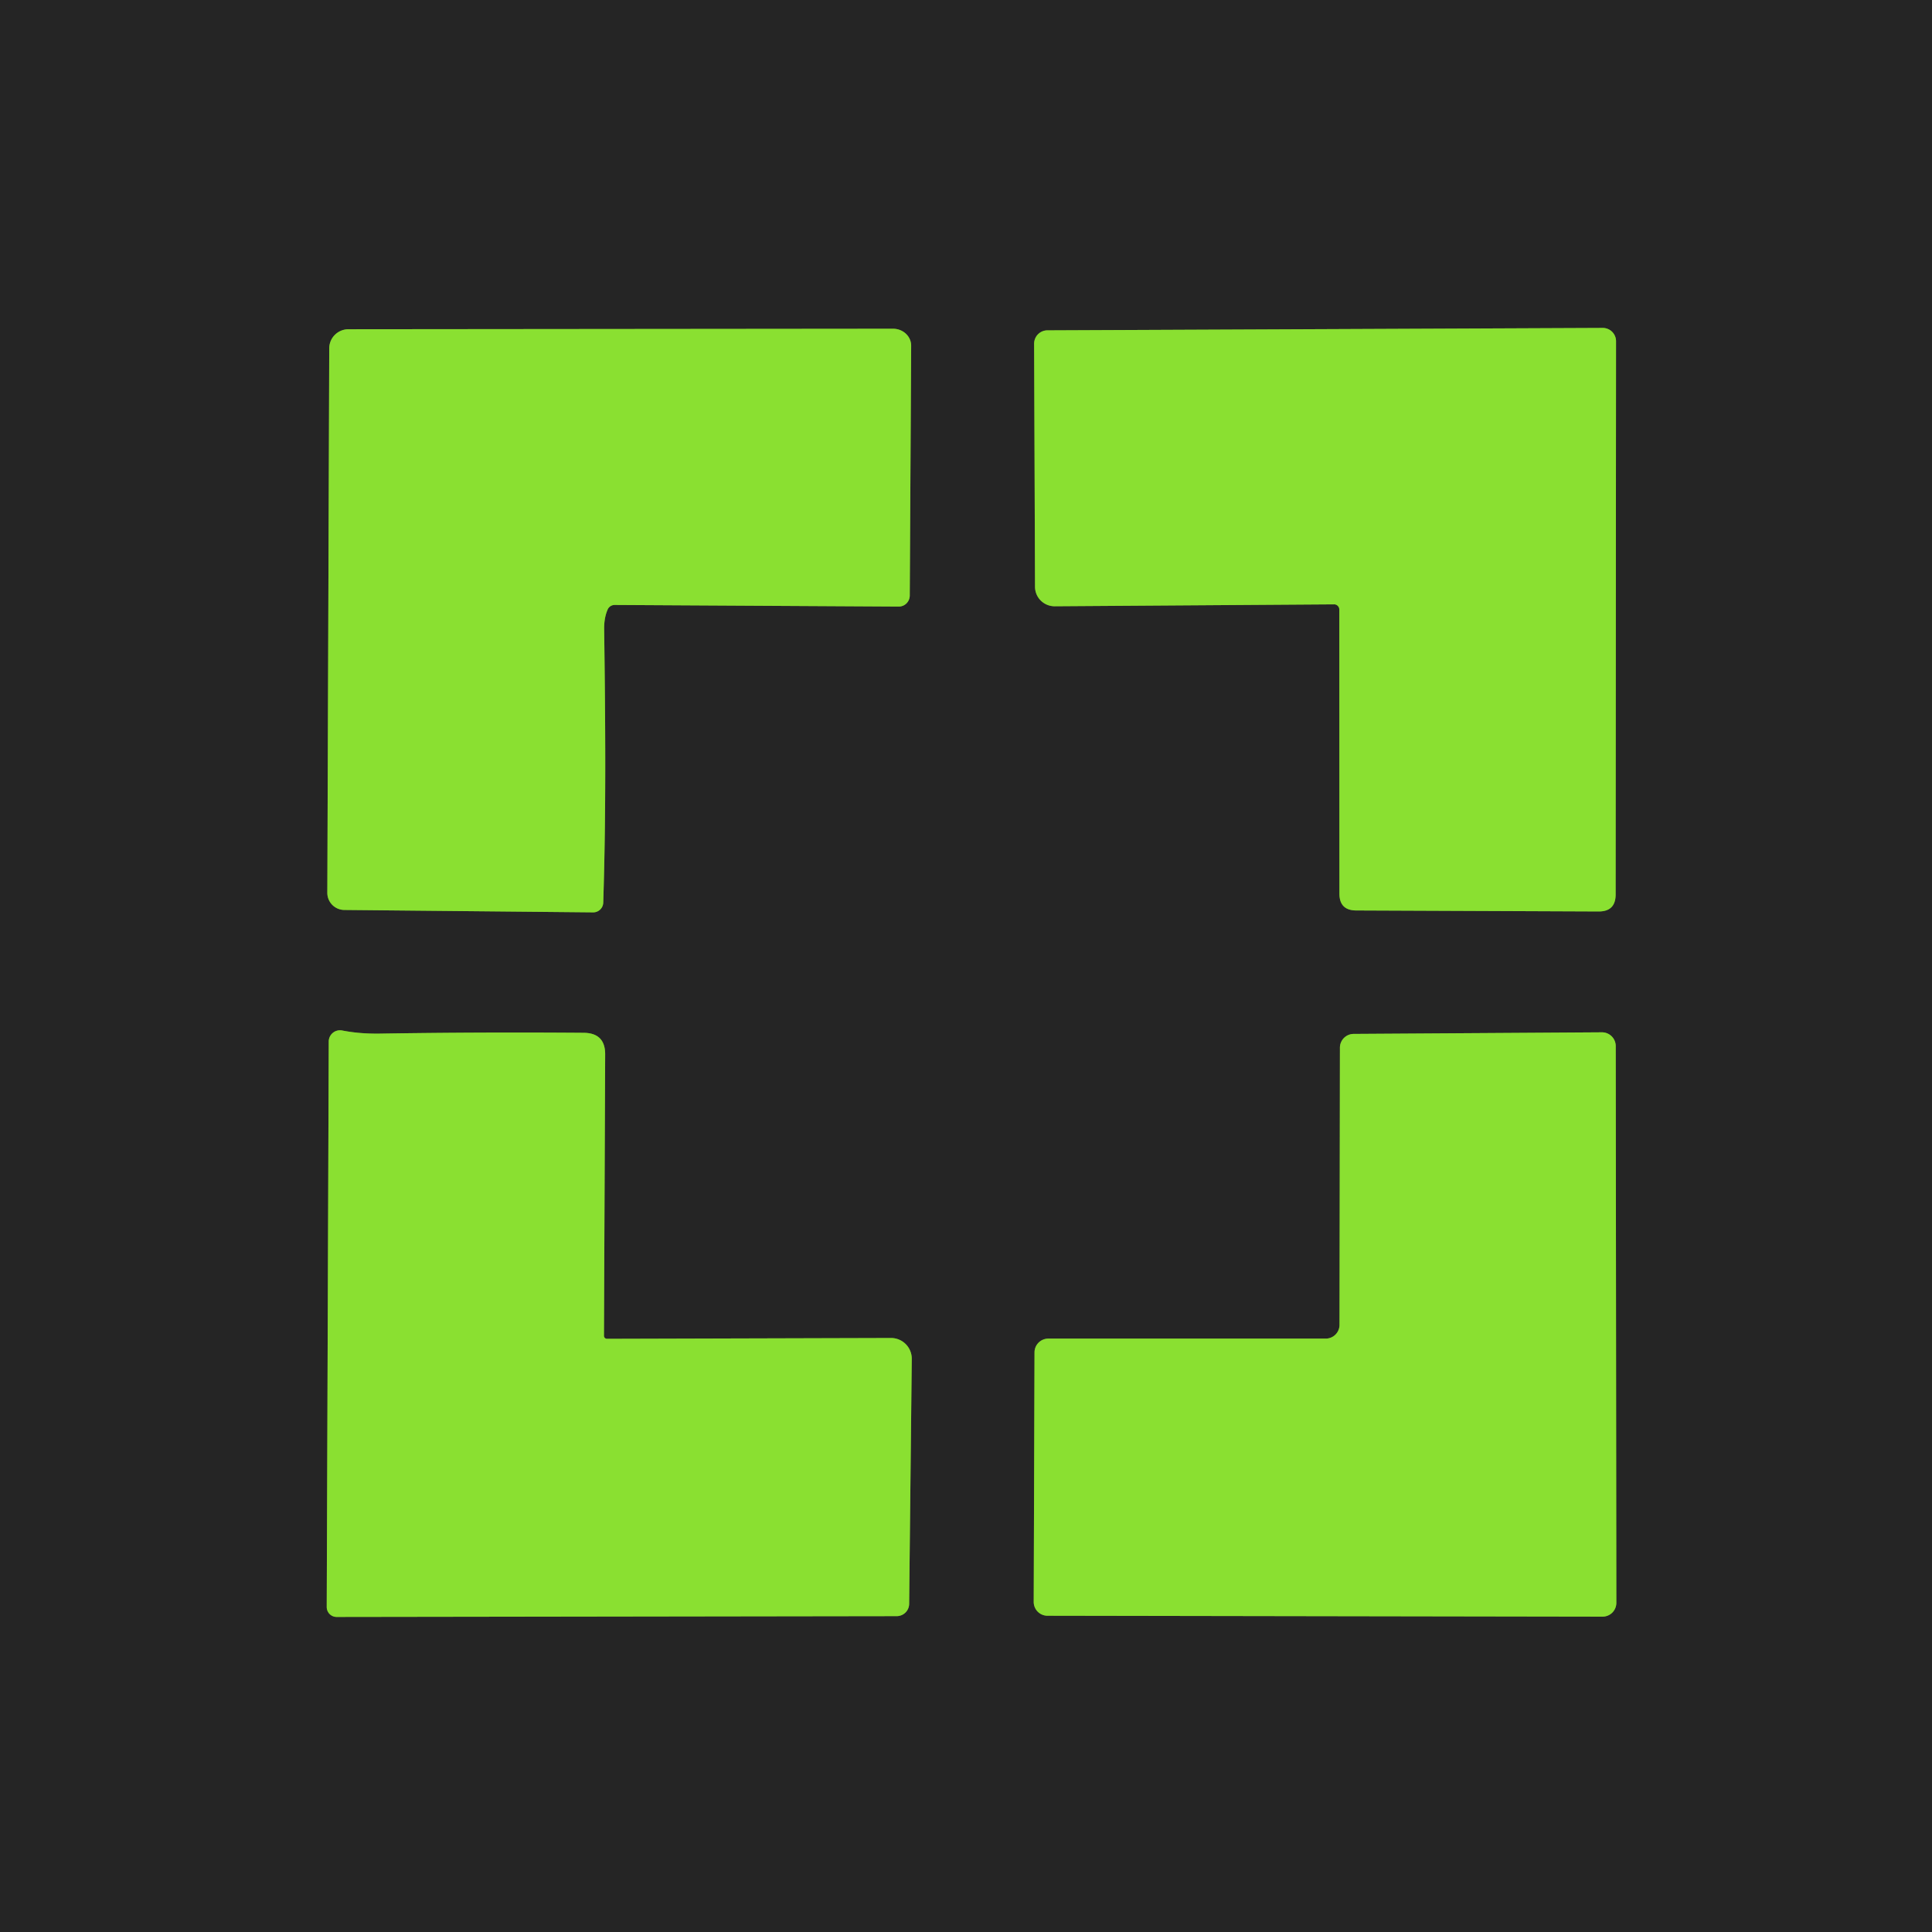
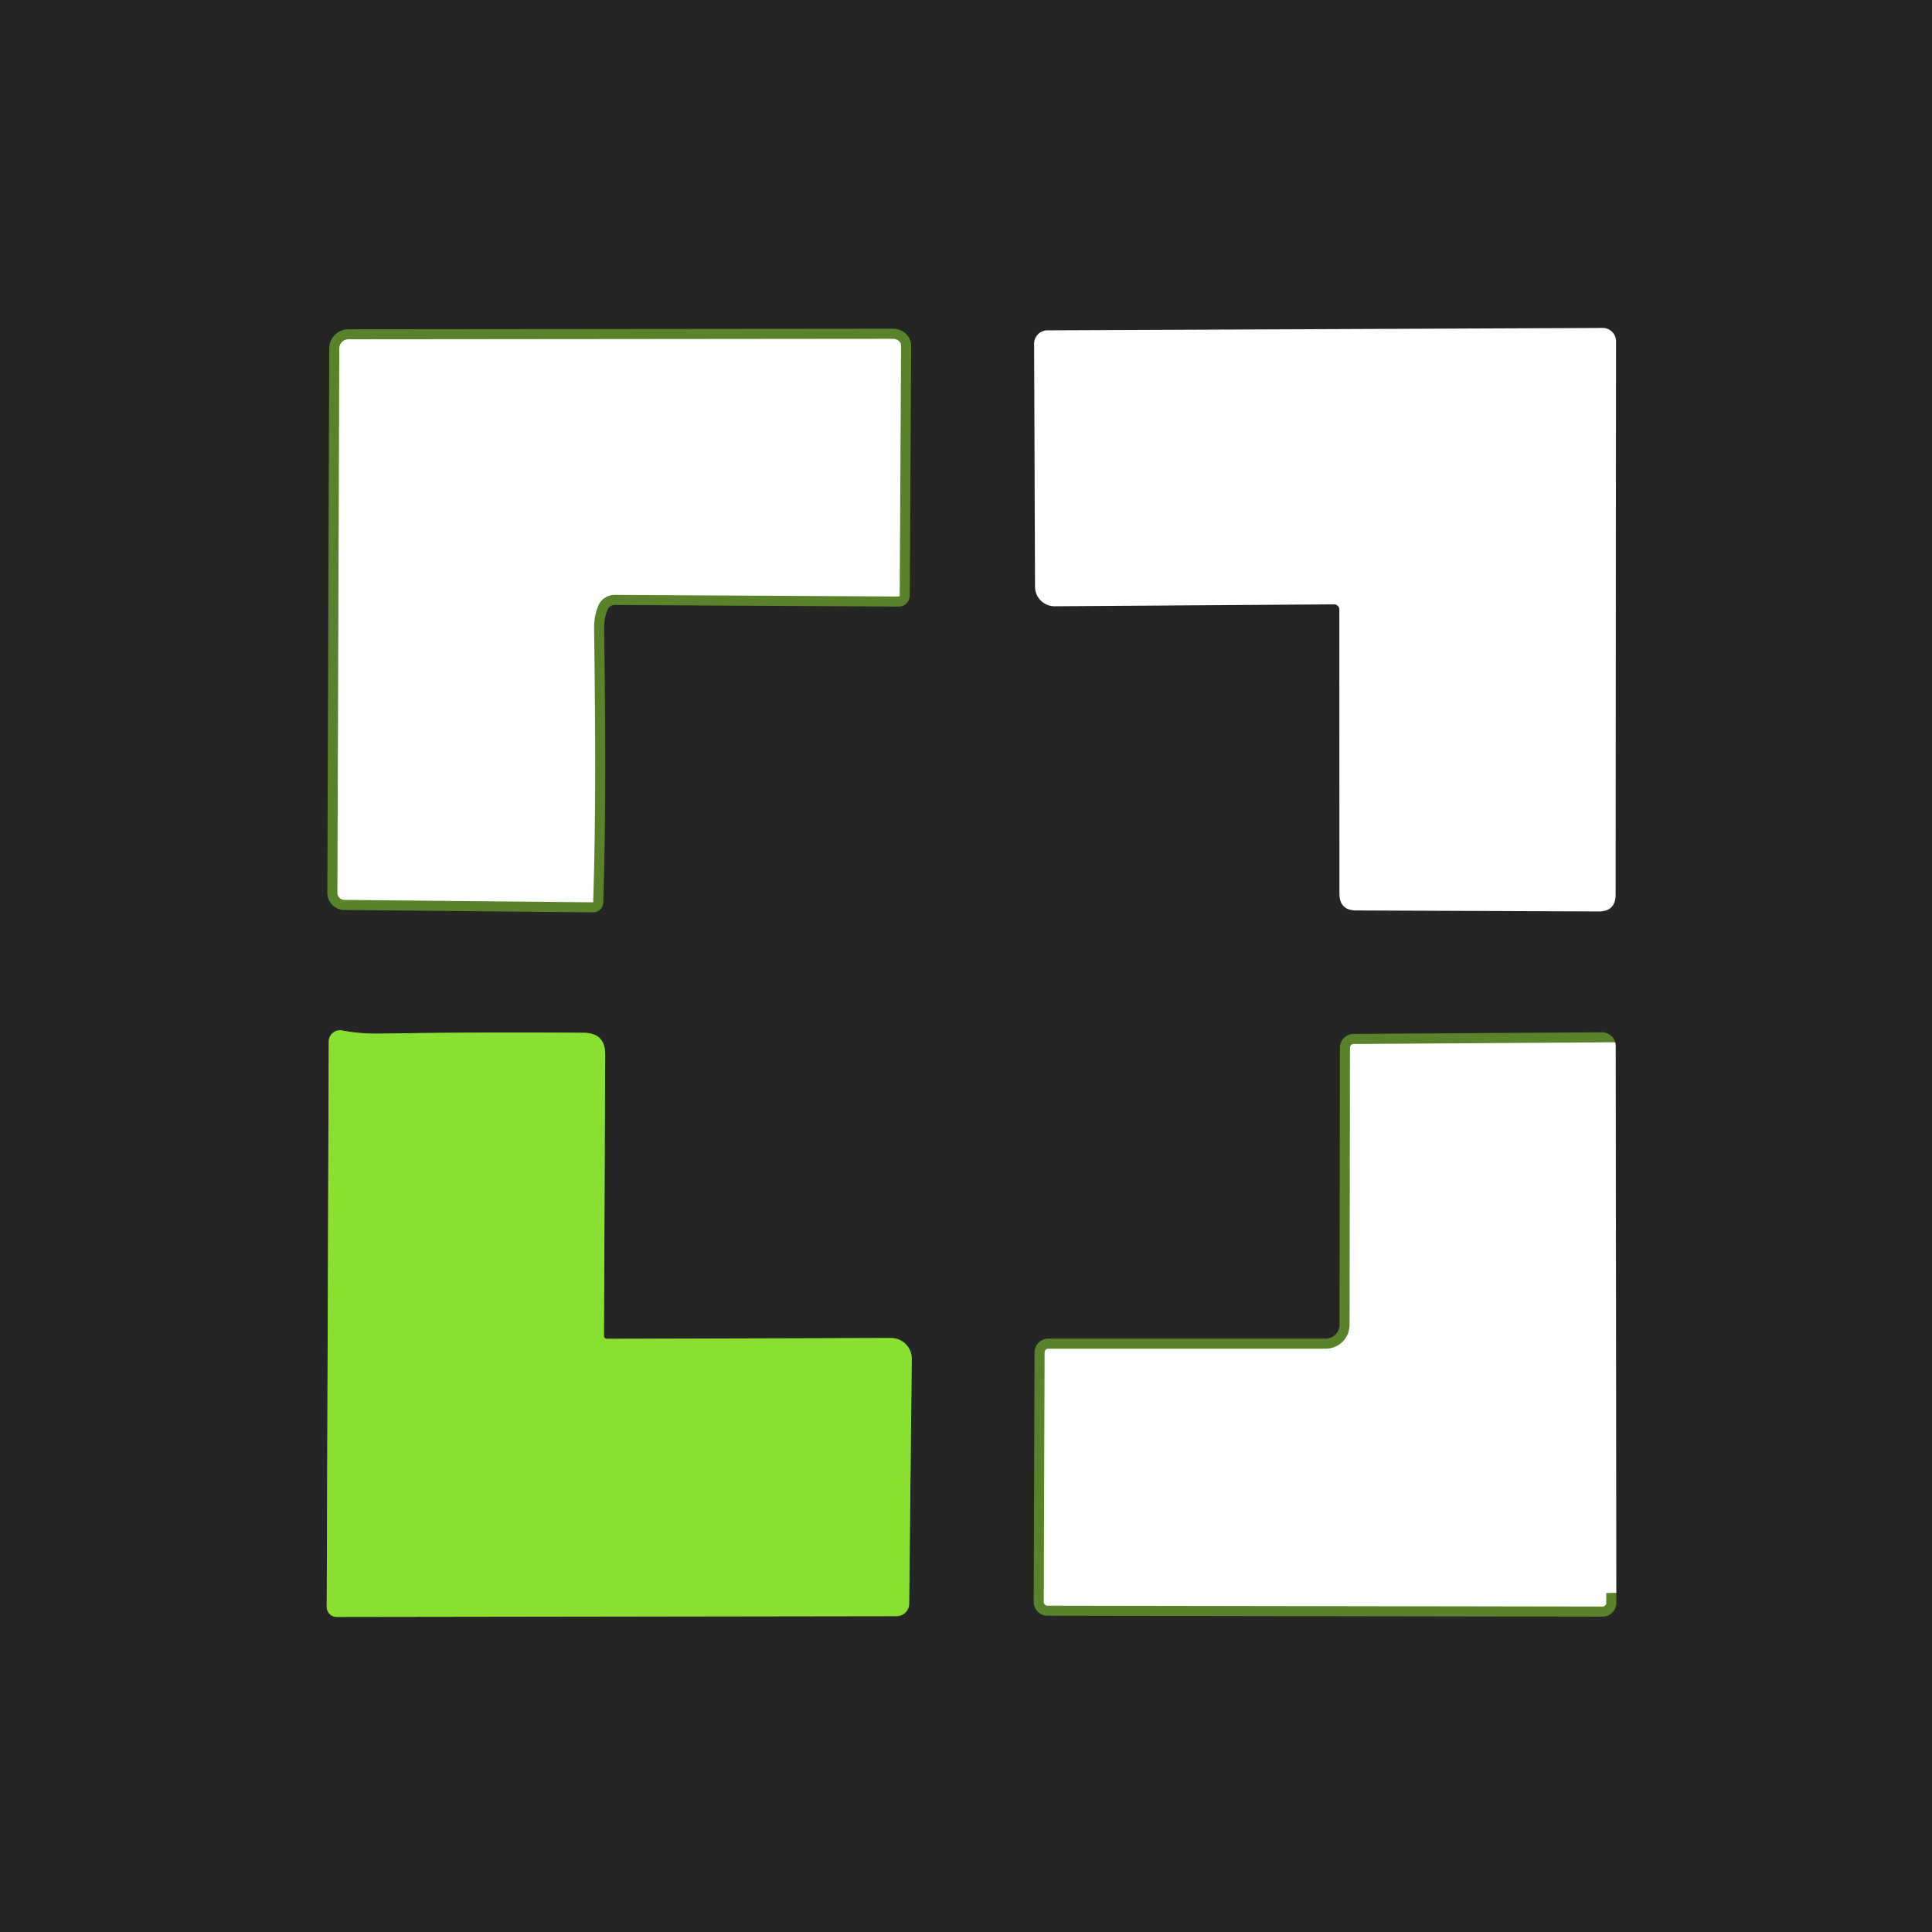
<svg xmlns="http://www.w3.org/2000/svg" viewBox="0.00 0.00 192.00 192.00" version="1.1">
  <g stroke-linecap="butt" fill="none" stroke-width="2.00">
    <path d="M 60.38 60.59   A 0.76 0.75 10.9 0 1 61.08 60.12   L 89.31 60.28   A 1.10 1.09 -89.5 0 0 90.41 59.19   L 90.55 34.36   A 1.80 1.68 0.2 0 0 88.75 32.67   L 34.63 32.72   A 1.91 1.90 0.0 0 0 32.72 34.62   L 32.53 88.72   A 1.70 1.70 0.0 0 0 34.22 90.43   L 58.94 90.67   A 1.00 1.00 0.0 0 0 59.95 89.70   C 60.24 80.60 60.16 71.60 60.04 62.50   Q 60.03 61.40 60.38 60.59" stroke="#58832b" />
-     <path d="M 132.58 60.06   A 0.52 0.51 89.5 0 1 133.10 60.58   L 133.11 88.80   Q 133.11 90.48 134.79 90.48   L 158.86 90.58   Q 160.56 90.59 160.56 88.89   L 160.60 33.91   A 1.32 1.32 0.0 0 0 159.28 32.59   L 104.09 32.83   A 1.33 1.32 90.0 0 0 102.77 34.16   L 102.86 58.32   A 1.95 1.94 -0.3 0 0 104.82 60.25   L 132.58 60.06" stroke="#58832b" />
    <path d="M 60.32 133.05   A 0.30 0.30 0.0 0 1 60.02 132.75   L 60.14 104.79   Q 60.15 102.66 58.01 102.64   Q 47.75 102.56 37.75 102.72   Q 35.74 102.75 34.01 102.41   A 1.12 1.12 0.0 0 0 32.67 103.51   L 32.47 159.70   A 0.99 0.98 90.0 0 0 33.45 160.69   L 89.11 160.61   A 1.24 1.23 0.2 0 0 90.35 159.39   L 90.61 135.05   A 2.06 2.06 0.0 0 0 88.55 132.97   L 60.32 133.05" stroke="#58832b" />
-     <path d="M 133.12 131.66   A 1.37 1.37 0.0 0 1 131.75 133.03   L 104.18 133.03   A 1.37 1.37 0.0 0 0 102.81 134.40   L 102.73 159.20   A 1.37 1.37 0.0 0 0 104.10 160.57   L 159.26 160.66   A 1.37 1.37 0.0 0 0 160.63 159.29   L 160.57 103.96   A 1.37 1.37 0.0 0 0 159.19 102.59   L 134.52 102.75   A 1.37 1.37 0.0 0 0 133.16 104.12   L 133.12 131.66" stroke="#58832b" />
+     <path d="M 133.12 131.66   A 1.37 1.37 0.0 0 1 131.75 133.03   L 104.18 133.03   A 1.37 1.37 0.0 0 0 102.81 134.40   L 102.73 159.20   A 1.37 1.37 0.0 0 0 104.10 160.57   L 159.26 160.66   A 1.37 1.37 0.0 0 0 160.63 159.29   A 1.37 1.37 0.0 0 0 159.19 102.59   L 134.52 102.75   A 1.37 1.37 0.0 0 0 133.16 104.12   L 133.12 131.66" stroke="#58832b" />
  </g>
  <path d="M 0.00 0.00   L 192.00 0.00   L 192.00 192.00   L 0.00 192.00   L 0.00 0.00   Z   M 60.38 60.59   A 0.76 0.75 10.9 0 1 61.08 60.12   L 89.31 60.28   A 1.10 1.09 -89.5 0 0 90.41 59.19   L 90.55 34.36   A 1.80 1.68 0.2 0 0 88.75 32.67   L 34.63 32.72   A 1.91 1.90 0.0 0 0 32.72 34.62   L 32.53 88.72   A 1.70 1.70 0.0 0 0 34.22 90.43   L 58.94 90.67   A 1.00 1.00 0.0 0 0 59.95 89.70   C 60.24 80.60 60.16 71.60 60.04 62.50   Q 60.03 61.40 60.38 60.59   Z   M 132.58 60.06   A 0.52 0.51 89.5 0 1 133.10 60.58   L 133.11 88.80   Q 133.11 90.48 134.79 90.48   L 158.86 90.58   Q 160.56 90.59 160.56 88.89   L 160.60 33.91   A 1.32 1.32 0.0 0 0 159.28 32.59   L 104.09 32.83   A 1.33 1.32 90.0 0 0 102.77 34.16   L 102.86 58.32   A 1.95 1.94 -0.3 0 0 104.82 60.25   L 132.58 60.06   Z   M 60.32 133.05   A 0.30 0.30 0.0 0 1 60.02 132.75   L 60.14 104.79   Q 60.15 102.66 58.01 102.64   Q 47.75 102.56 37.75 102.72   Q 35.74 102.75 34.01 102.41   A 1.12 1.12 0.0 0 0 32.67 103.51   L 32.47 159.70   A 0.99 0.98 90.0 0 0 33.45 160.69   L 89.11 160.61   A 1.24 1.23 0.2 0 0 90.35 159.39   L 90.61 135.05   A 2.06 2.06 0.0 0 0 88.55 132.97   L 60.32 133.05   Z   M 133.12 131.66   A 1.37 1.37 0.0 0 1 131.75 133.03   L 104.18 133.03   A 1.37 1.37 0.0 0 0 102.81 134.40   L 102.73 159.20   A 1.37 1.37 0.0 0 0 104.10 160.57   L 159.26 160.66   A 1.37 1.37 0.0 0 0 160.63 159.29   L 160.57 103.96   A 1.37 1.37 0.0 0 0 159.19 102.59   L 134.52 102.75   A 1.37 1.37 0.0 0 0 133.16 104.12   L 133.12 131.66   Z" fill="#252525" />
-   <path d="M 60.38 60.59   Q 60.03 61.40 60.04 62.50   C 60.16 71.60 60.24 80.60 59.95 89.70   A 1.00 1.00 0.0 0 1 58.94 90.67   L 34.22 90.43   A 1.70 1.70 0.0 0 1 32.53 88.72   L 32.72 34.62   A 1.91 1.90 -0.0 0 1 34.63 32.72   L 88.75 32.67   A 1.80 1.68 0.2 0 1 90.55 34.36   L 90.41 59.19   A 1.10 1.09 -89.5 0 1 89.31 60.28   L 61.08 60.12   A 0.76 0.75 10.9 0 0 60.38 60.59   Z" fill="#8ae031" />
-   <path d="M 132.58 60.06   L 104.82 60.25   A 1.95 1.94 -0.3 0 1 102.86 58.32   L 102.77 34.16   A 1.33 1.32 90.0 0 1 104.09 32.83   L 159.28 32.59   A 1.32 1.32 0.0 0 1 160.60 33.91   L 160.56 88.89   Q 160.56 90.59 158.86 90.58   L 134.79 90.48   Q 133.11 90.48 133.11 88.80   L 133.10 60.58   A 0.52 0.51 89.5 0 0 132.58 60.06   Z" fill="#8ae031" />
  <path d="M 60.32 133.05   L 88.55 132.97   A 2.06 2.06 0.0 0 1 90.61 135.05   L 90.35 159.39   A 1.24 1.23 0.2 0 1 89.11 160.61   L 33.45 160.69   A 0.99 0.98 90.0 0 1 32.47 159.70   L 32.67 103.51   A 1.12 1.12 0.0 0 1 34.01 102.41   Q 35.74 102.75 37.75 102.72   Q 47.75 102.56 58.01 102.64   Q 60.15 102.66 60.14 104.79   L 60.02 132.75   A 0.30 0.30 0.0 0 0 60.32 133.05   Z" fill="#8ae031" />
-   <path d="M 133.12 131.66   L 133.16 104.12   A 1.37 1.37 0.0 0 1 134.52 102.75   L 159.19 102.59   A 1.37 1.37 0.0 0 1 160.57 103.96   L 160.63 159.29   A 1.37 1.37 0.0 0 1 159.26 160.66   L 104.10 160.57   A 1.37 1.37 0.0 0 1 102.73 159.20   L 102.81 134.40   A 1.37 1.37 0.0 0 1 104.18 133.03   L 131.75 133.03   A 1.37 1.37 0.0 0 0 133.12 131.66   Z" fill="#8ae031" />
</svg>